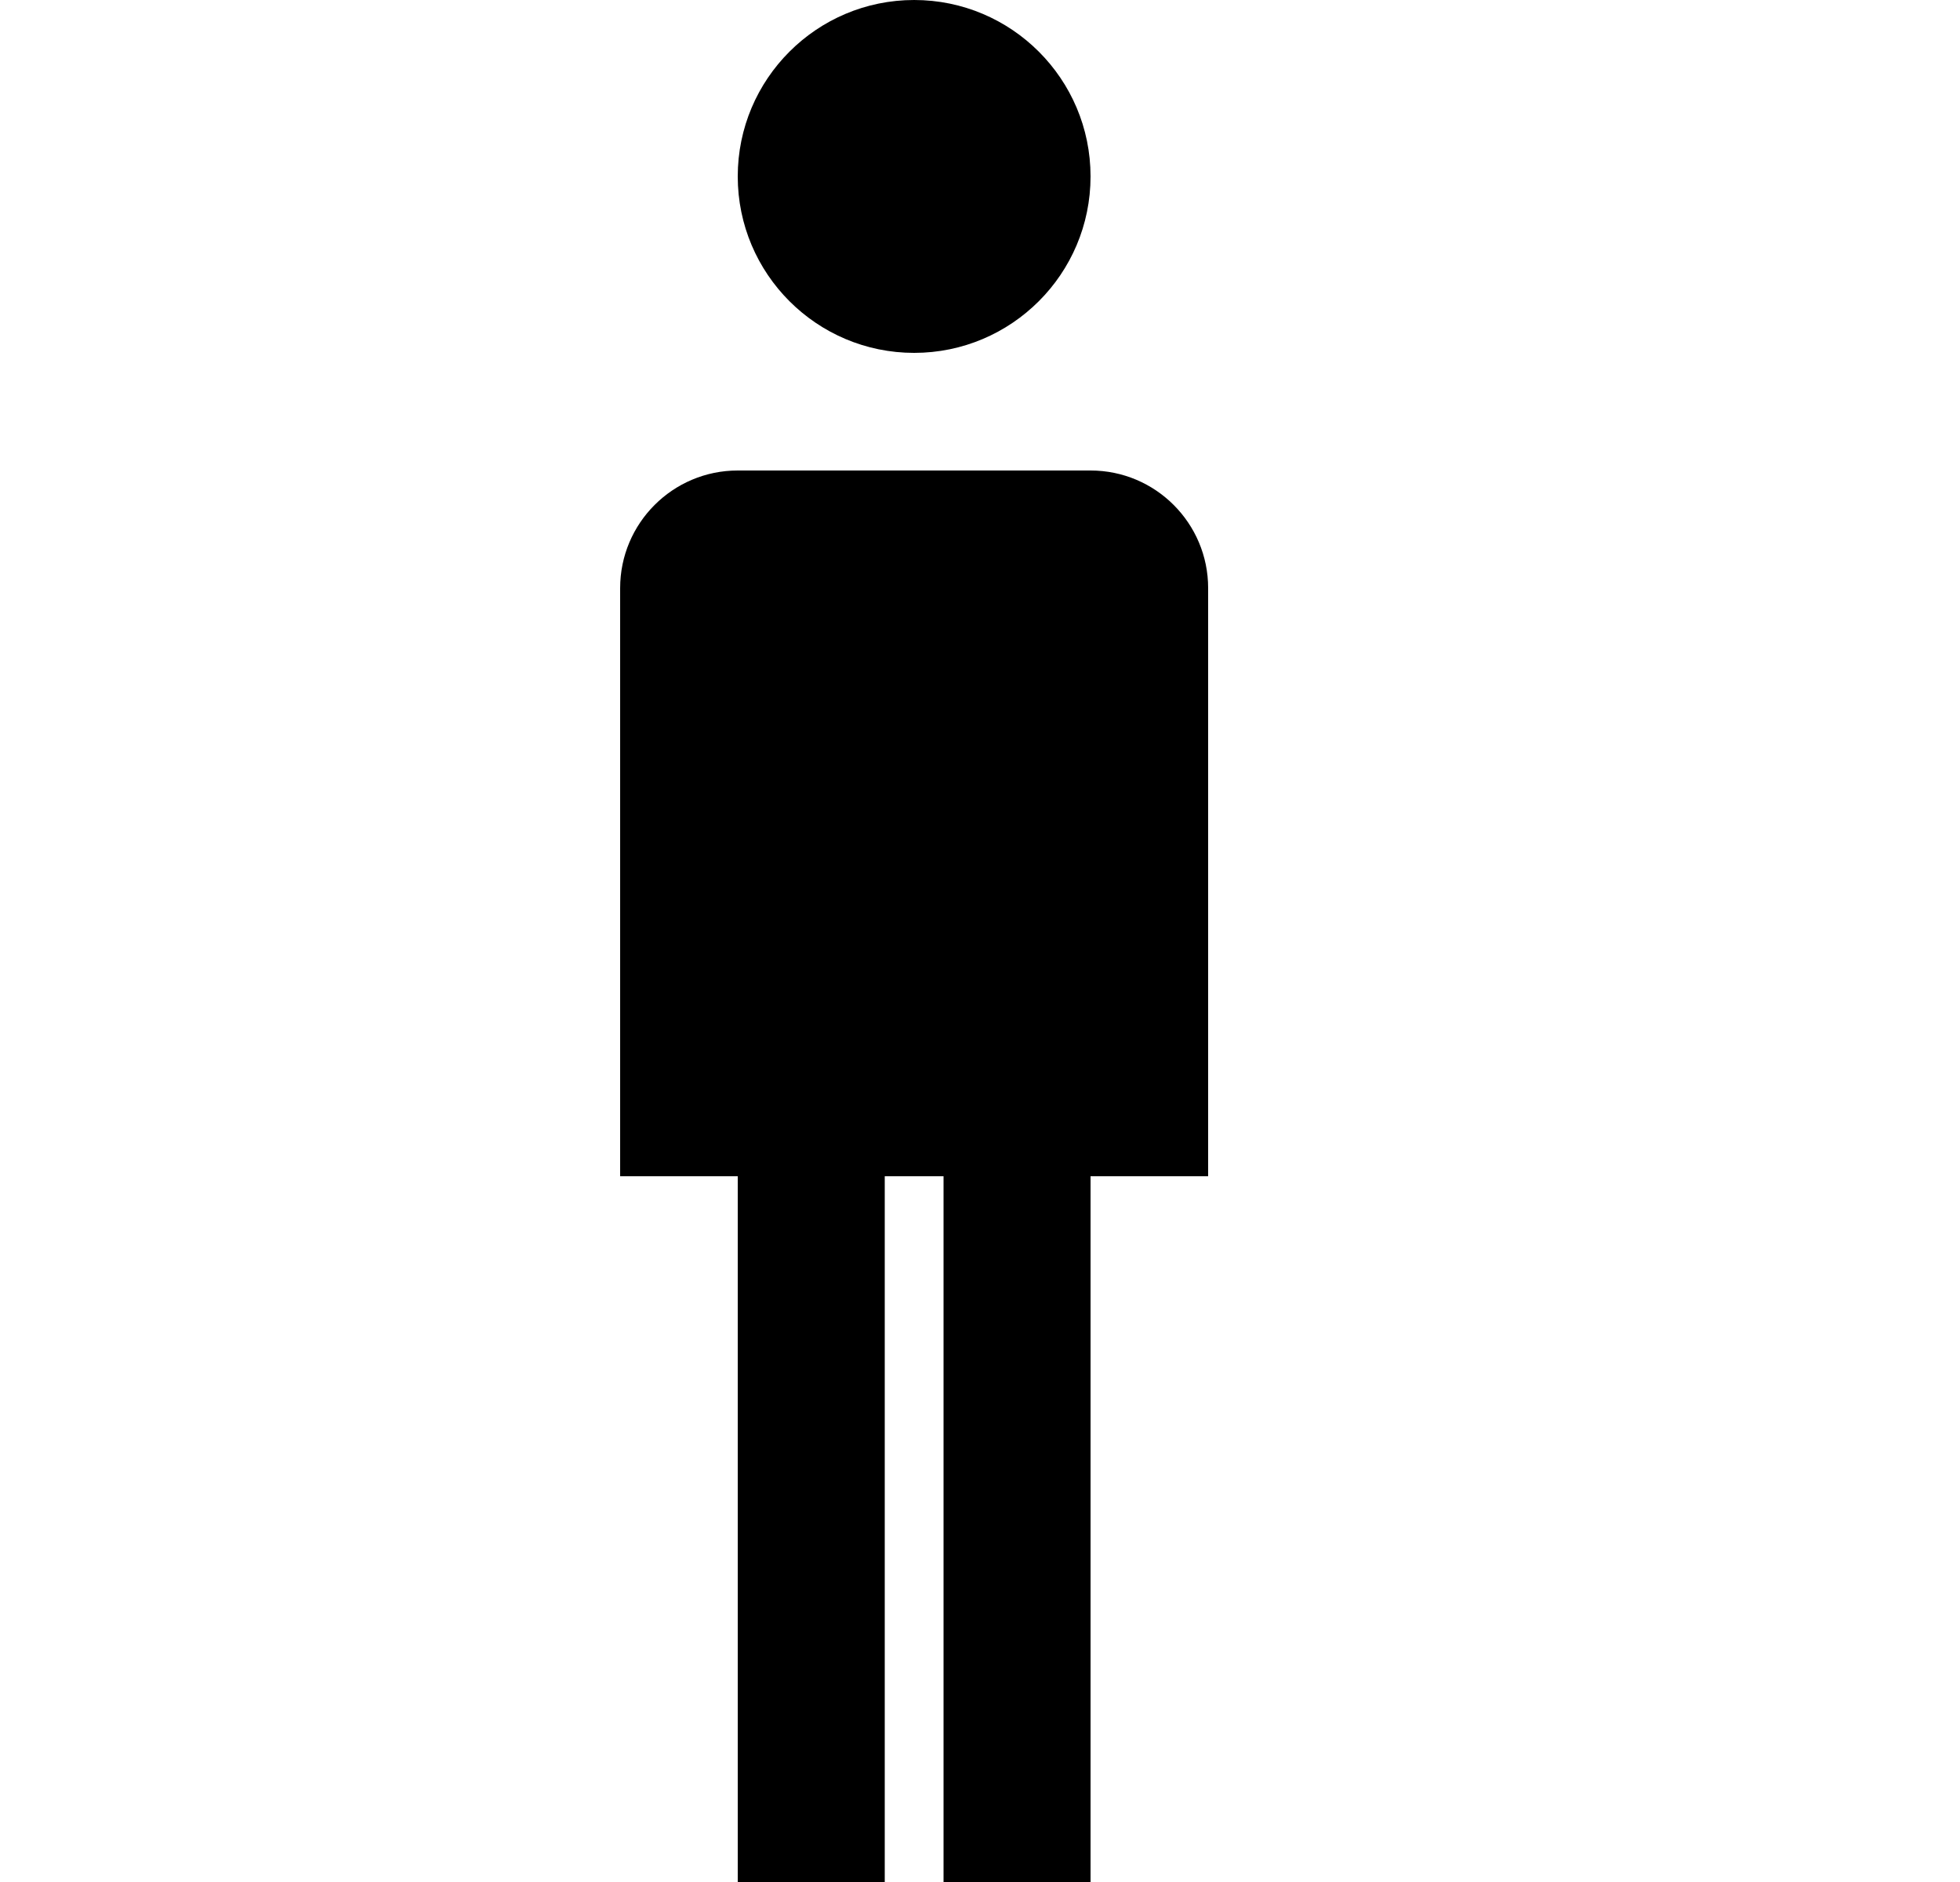
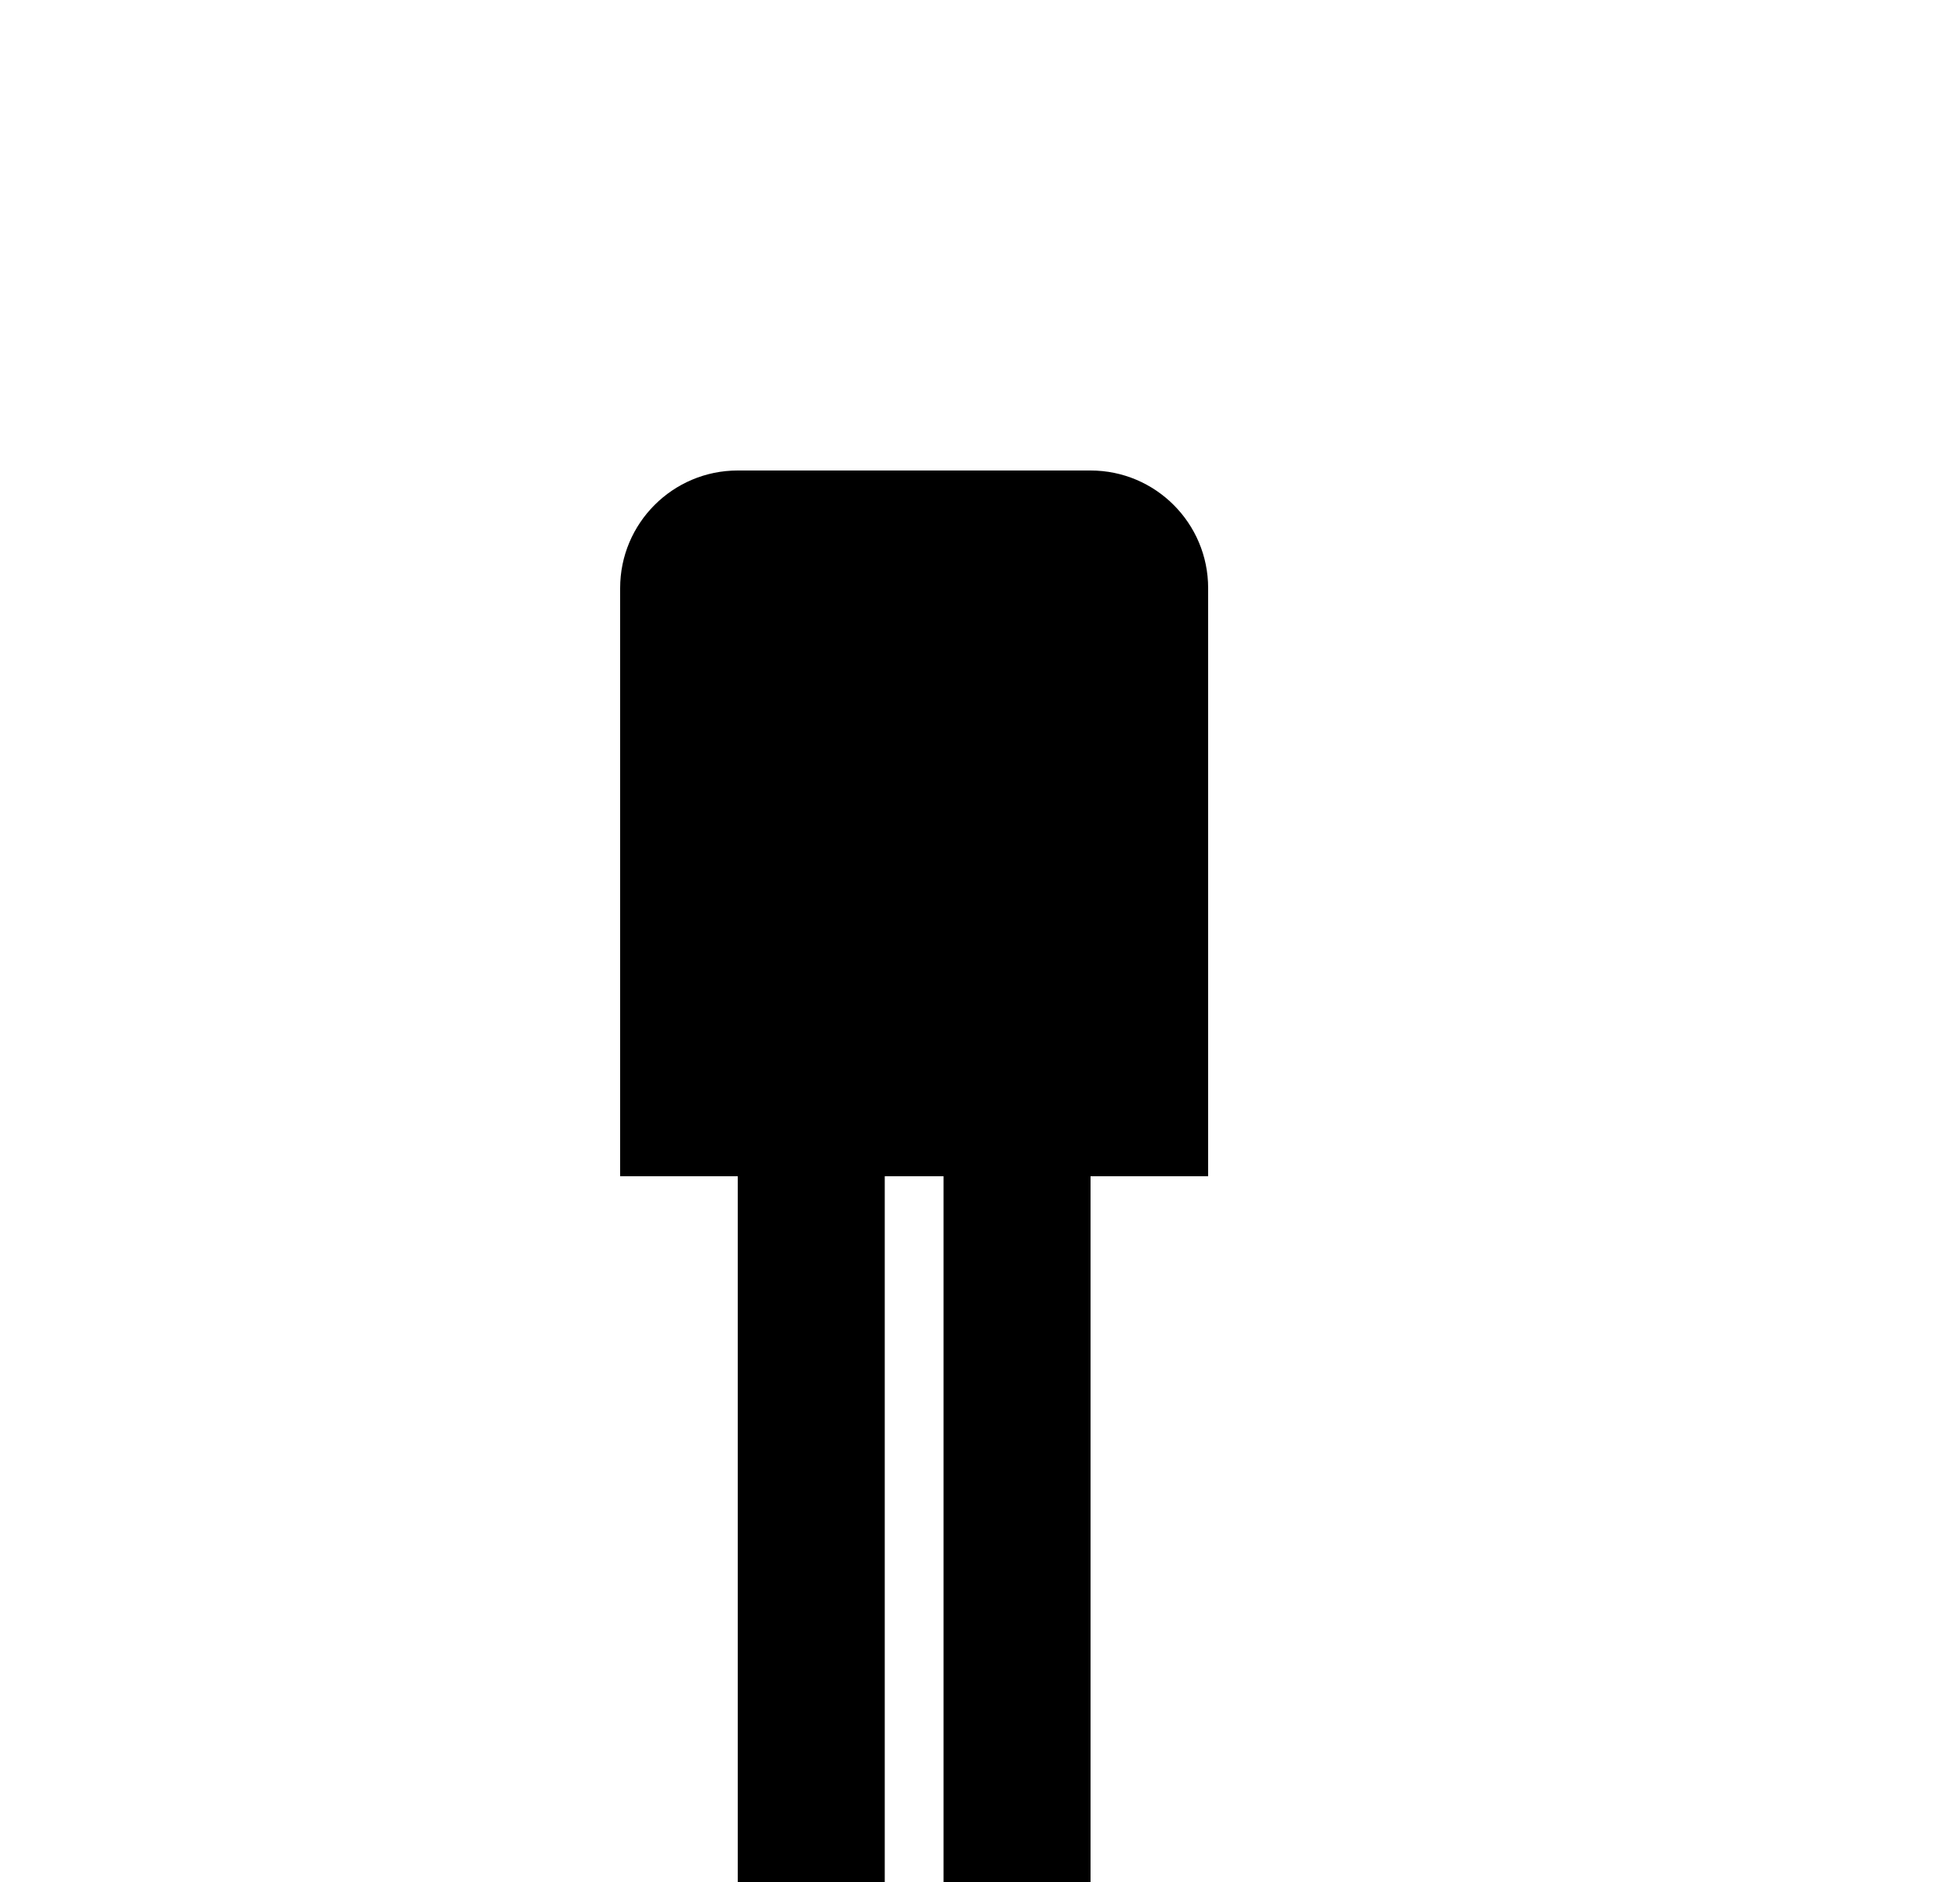
<svg xmlns="http://www.w3.org/2000/svg" width="25" height="24" viewBox="0 0 25 24" fill="none">
-   <path d="M13.91 2.25C13.91 3.492 12.902 4.5 11.66 4.5C10.418 4.5 9.41 3.492 9.41 2.25C9.41 1.008 10.418 0 11.66 0C12.902 0 13.91 1.008 13.91 2.25Z" fill="black" />
  <path d="M13.91 6H9.41C8.582 6 7.91 6.672 7.91 7.5V15H9.41V24H11.285V15H12.035V24H13.91V15H15.41V7.5C15.41 6.672 14.738 6 13.91 6Z" fill="black" />
</svg>